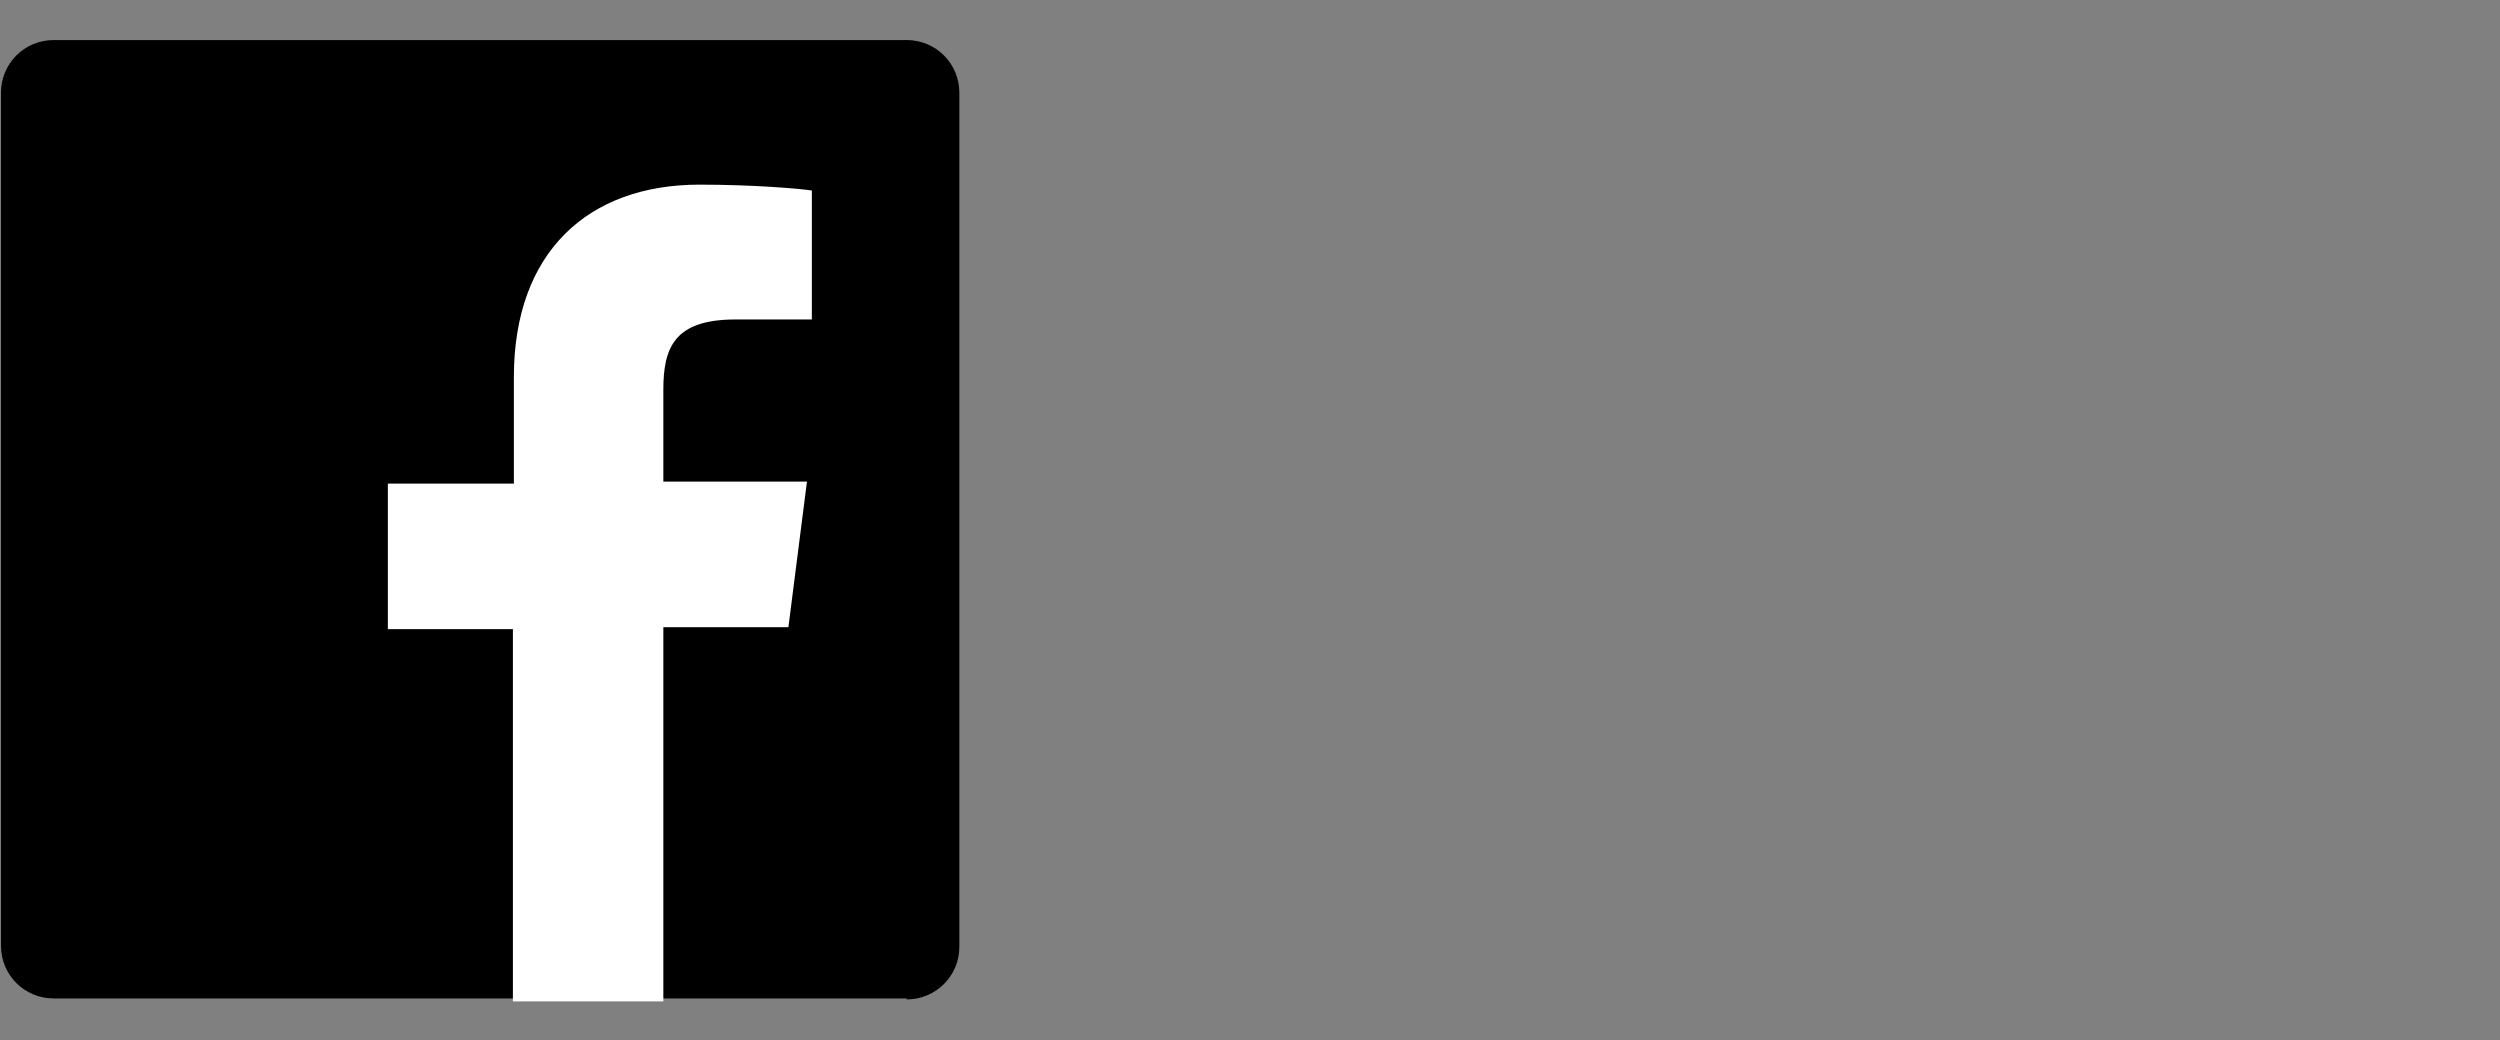
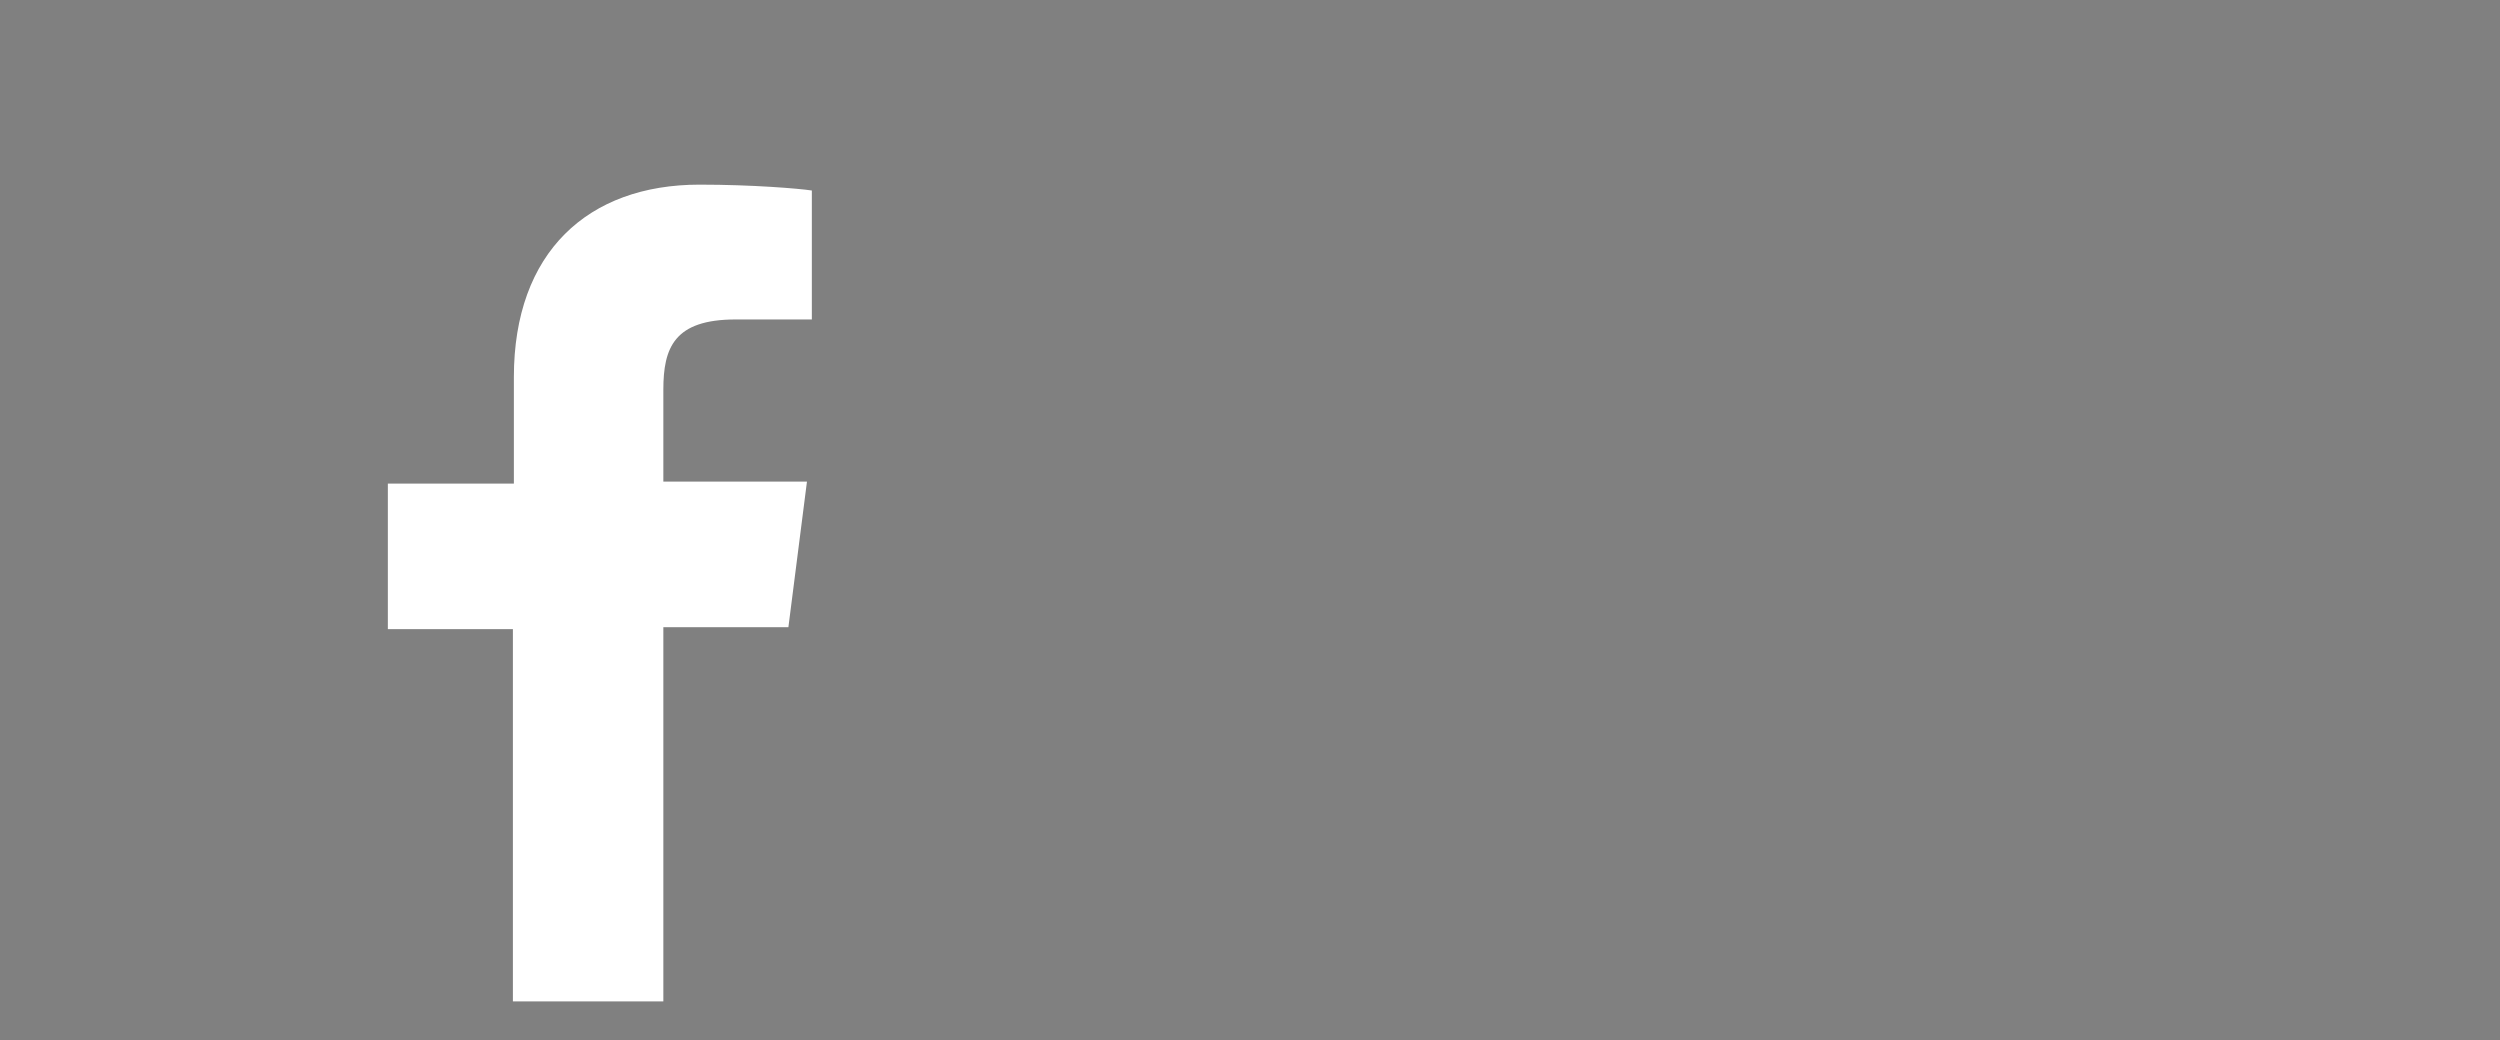
<svg xmlns="http://www.w3.org/2000/svg" version="1.1" id="Ebene_1" x="0px" y="0px" viewBox="0 0 255.9 106.5" style="enable-background:new 0 0 255.9 106.5;" xml:space="preserve">
  <rect x="0" y="0" width="255.9" height="106.5" fill="#808080" stroke="none" />
  <style type="text/css">
	.st0{fill:#FFFFFF;}
</style>
-   <path id="Blue_1_" d="M92.8,102.3c3,0,5.4-2.4,5.4-5.4V9.5c0-3-2.4-5.4-5.4-5.4H5.5c-3,0-5.4,2.4-5.4,5.4v87.3c0,3,2.4,5.4,5.4,5.4  H92.8z" />
  <path id="f" class="st0" d="M67.9,102.3V64.2h12.8l1.9-14.9H67.9v-9.4c0-4.3,1.1-7.2,7.4-7.2h7.8V19.5c-1.3-0.2-6.1-0.6-11.5-0.6  c-11.4,0-19,6.9-19,19.7v10.9H39.7v14.9h12.8v38.1H67.9z" />
</svg>